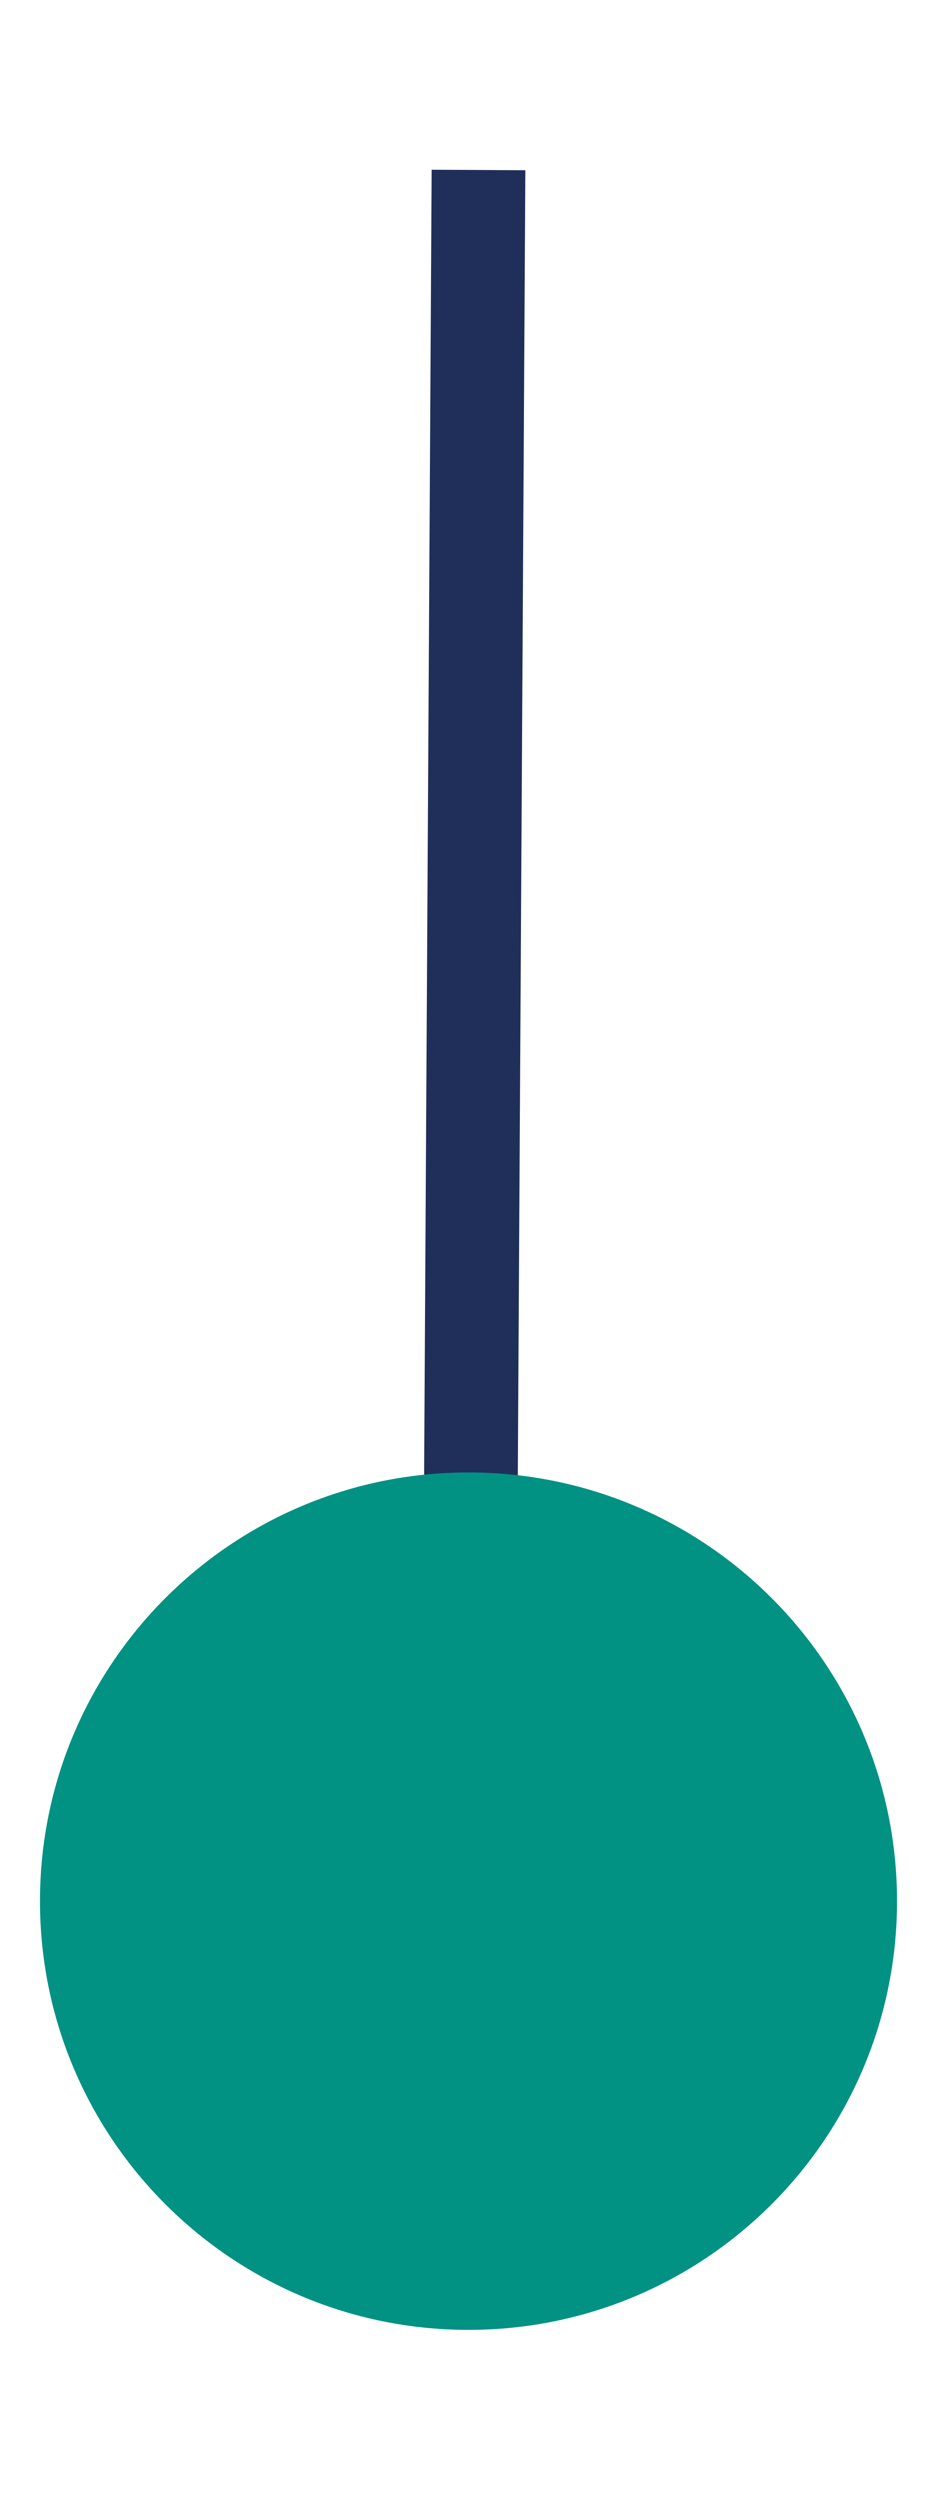
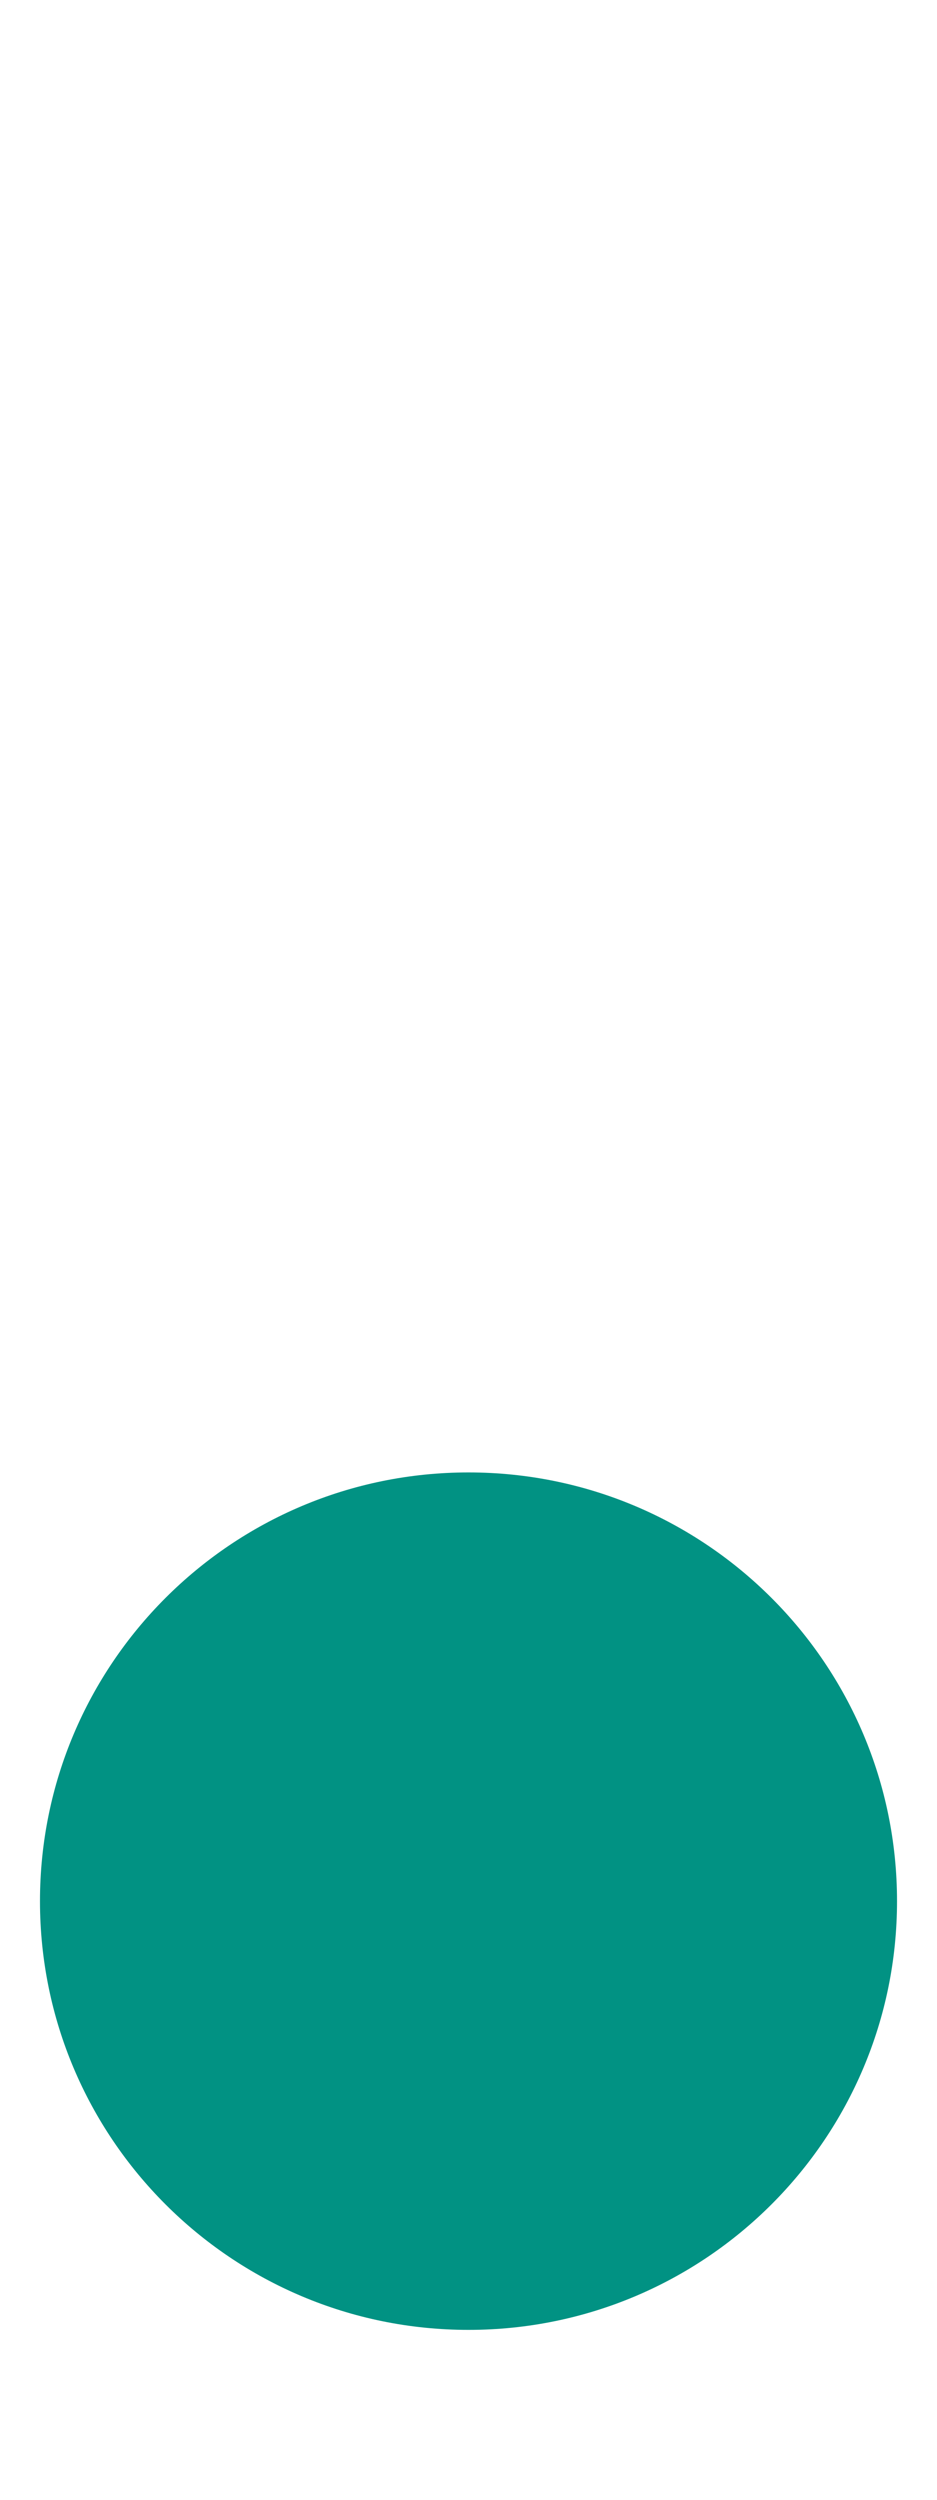
<svg xmlns="http://www.w3.org/2000/svg" xml:space="preserve" width="15mm" height="40mm" version="1.1" style="shape-rendering:geometricPrecision; text-rendering:geometricPrecision; image-rendering:optimizeQuality; fill-rule:evenodd; clip-rule:evenodd" viewBox="0 0 1500 4000">
  <defs>
    <style type="text/css">
   
    .str0 {stroke:#1F2F59;stroke-width:150}
    .fil0 {fill:none}
    .fil1 {fill:#019283;fill-rule:nonzero}
   
  </style>
  </defs>
  <g id="Capa_x0020_1">
    <g id="_2882474893552">
-       <line class="fil0 str0" x1="750" y1="3042" x2="766" y2="272" />
      <path class="fil1" d="M1436 3042c0,379 -307,686 -686,686 -379,0 -686,-307 -686,-686 0,-379 307,-686 686,-686 379,0 686,307 686,686z" />
    </g>
  </g>
</svg>